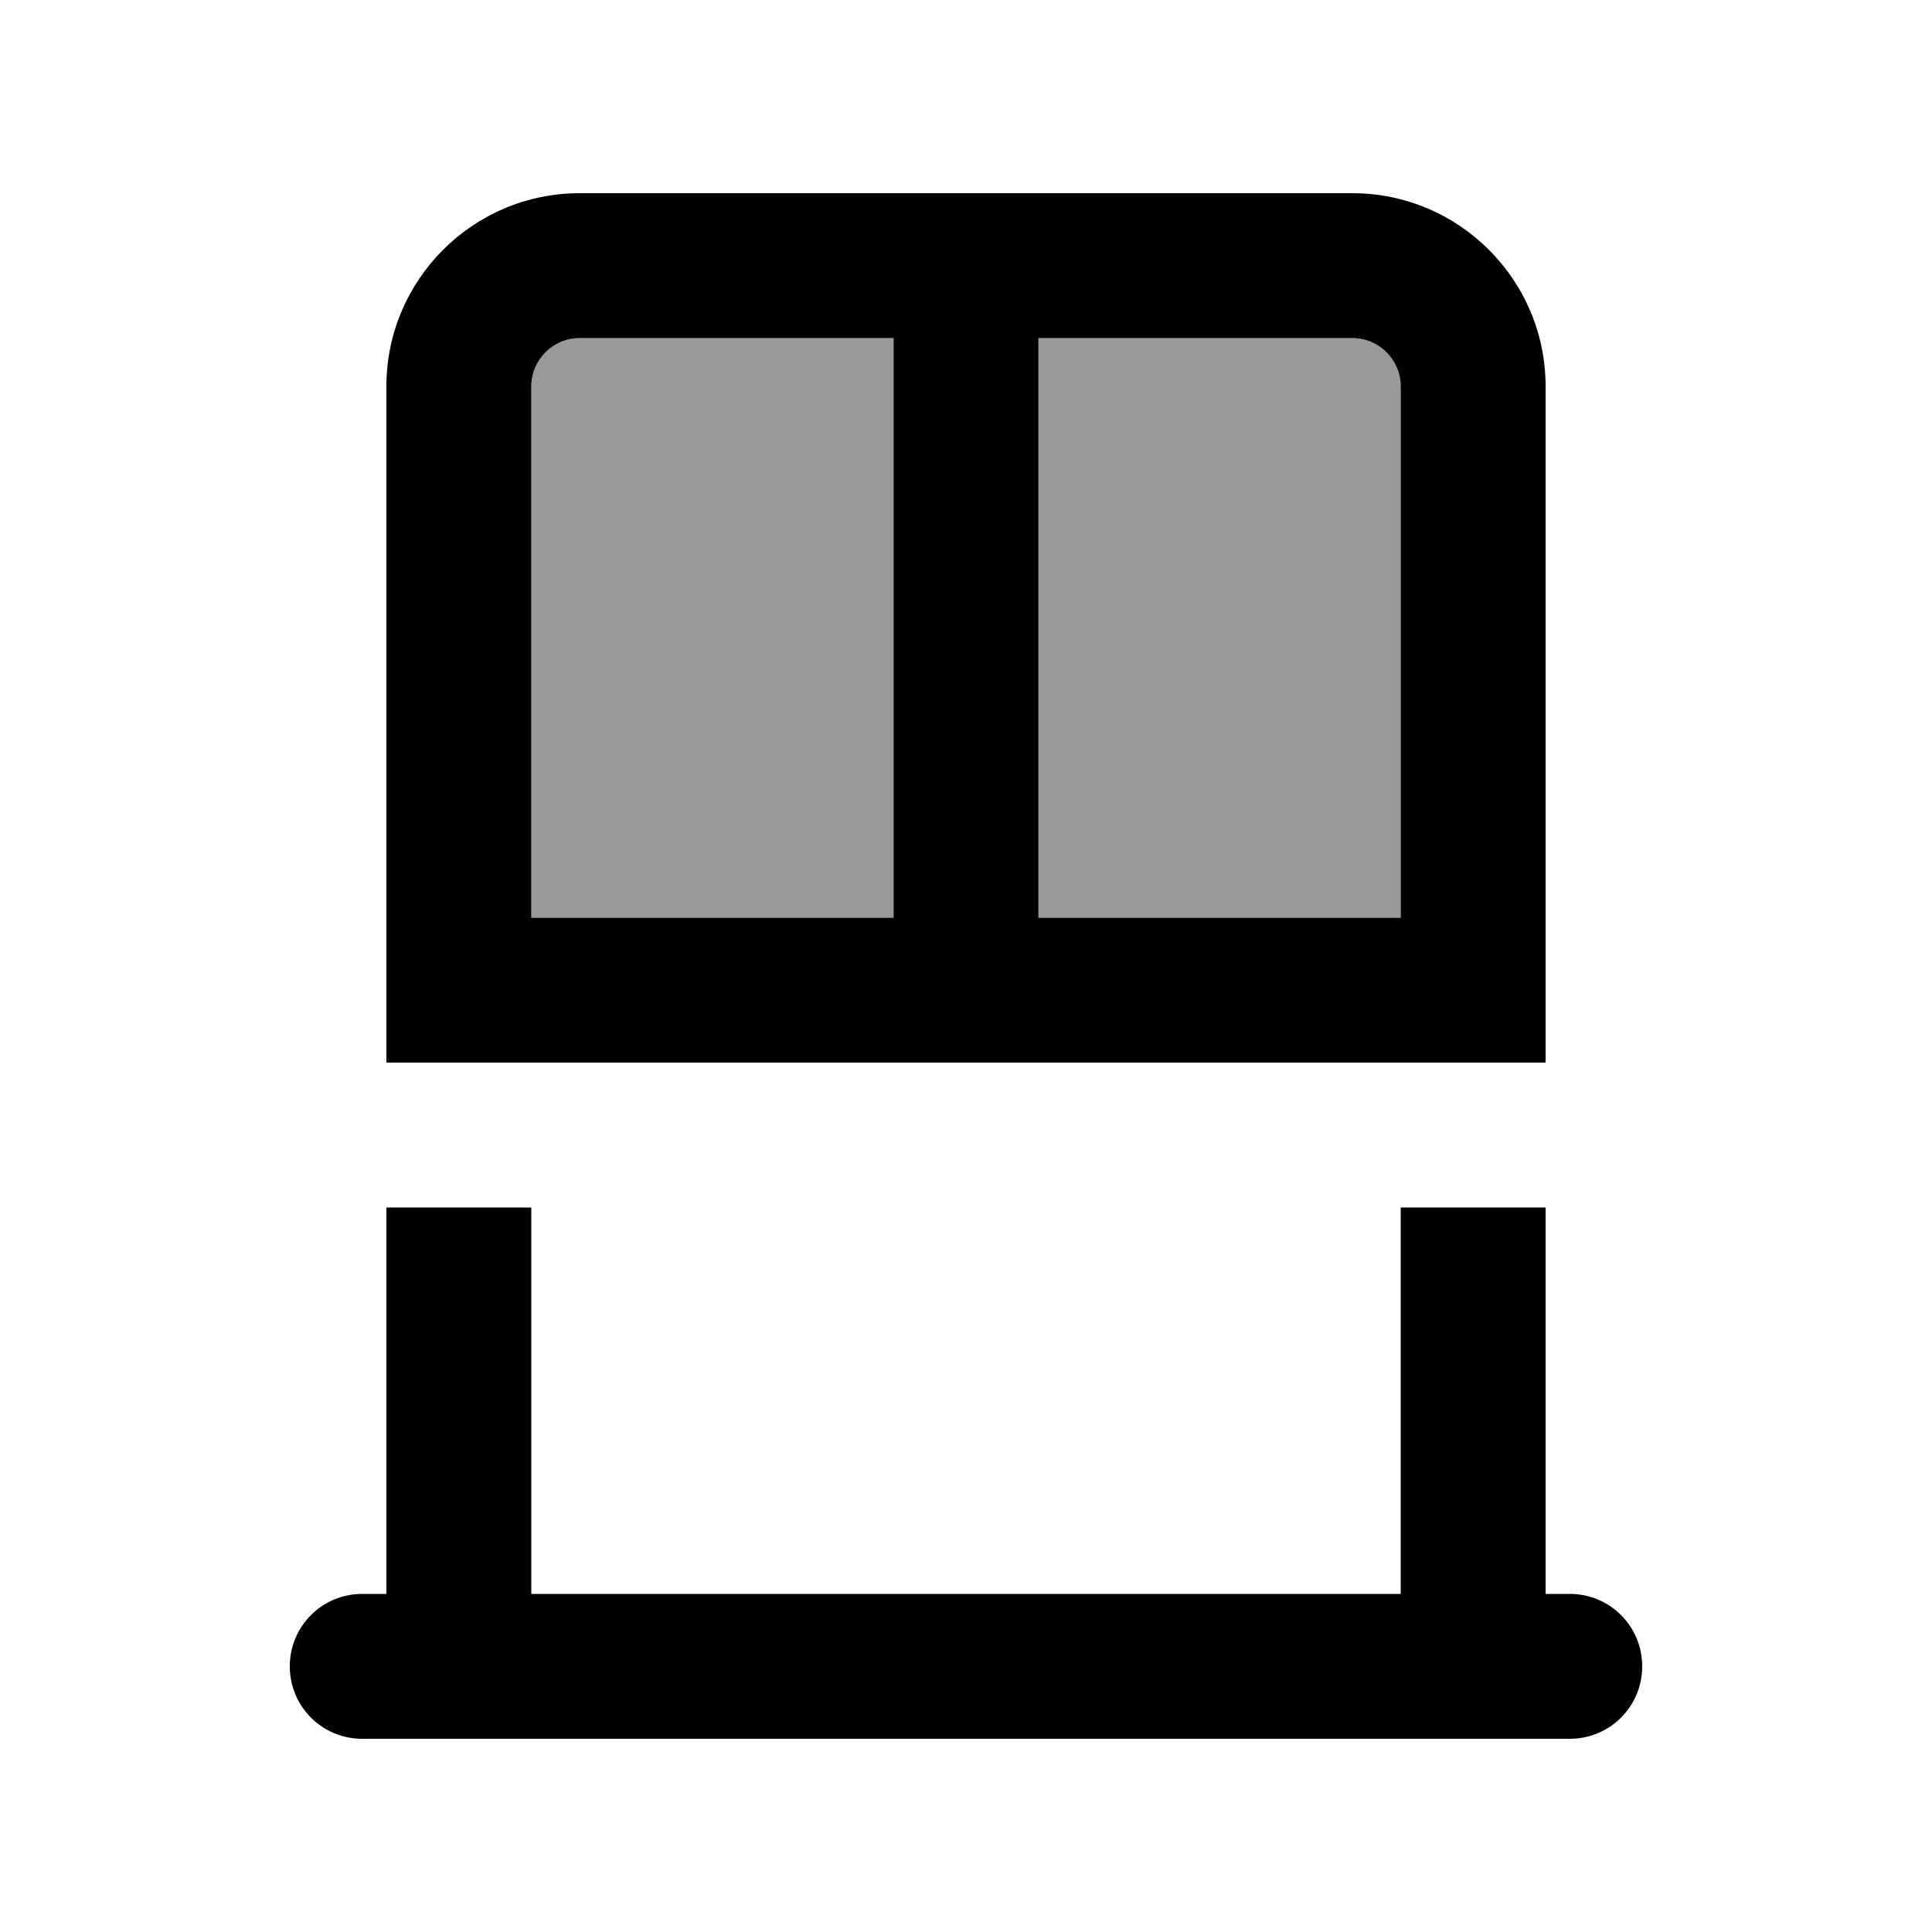
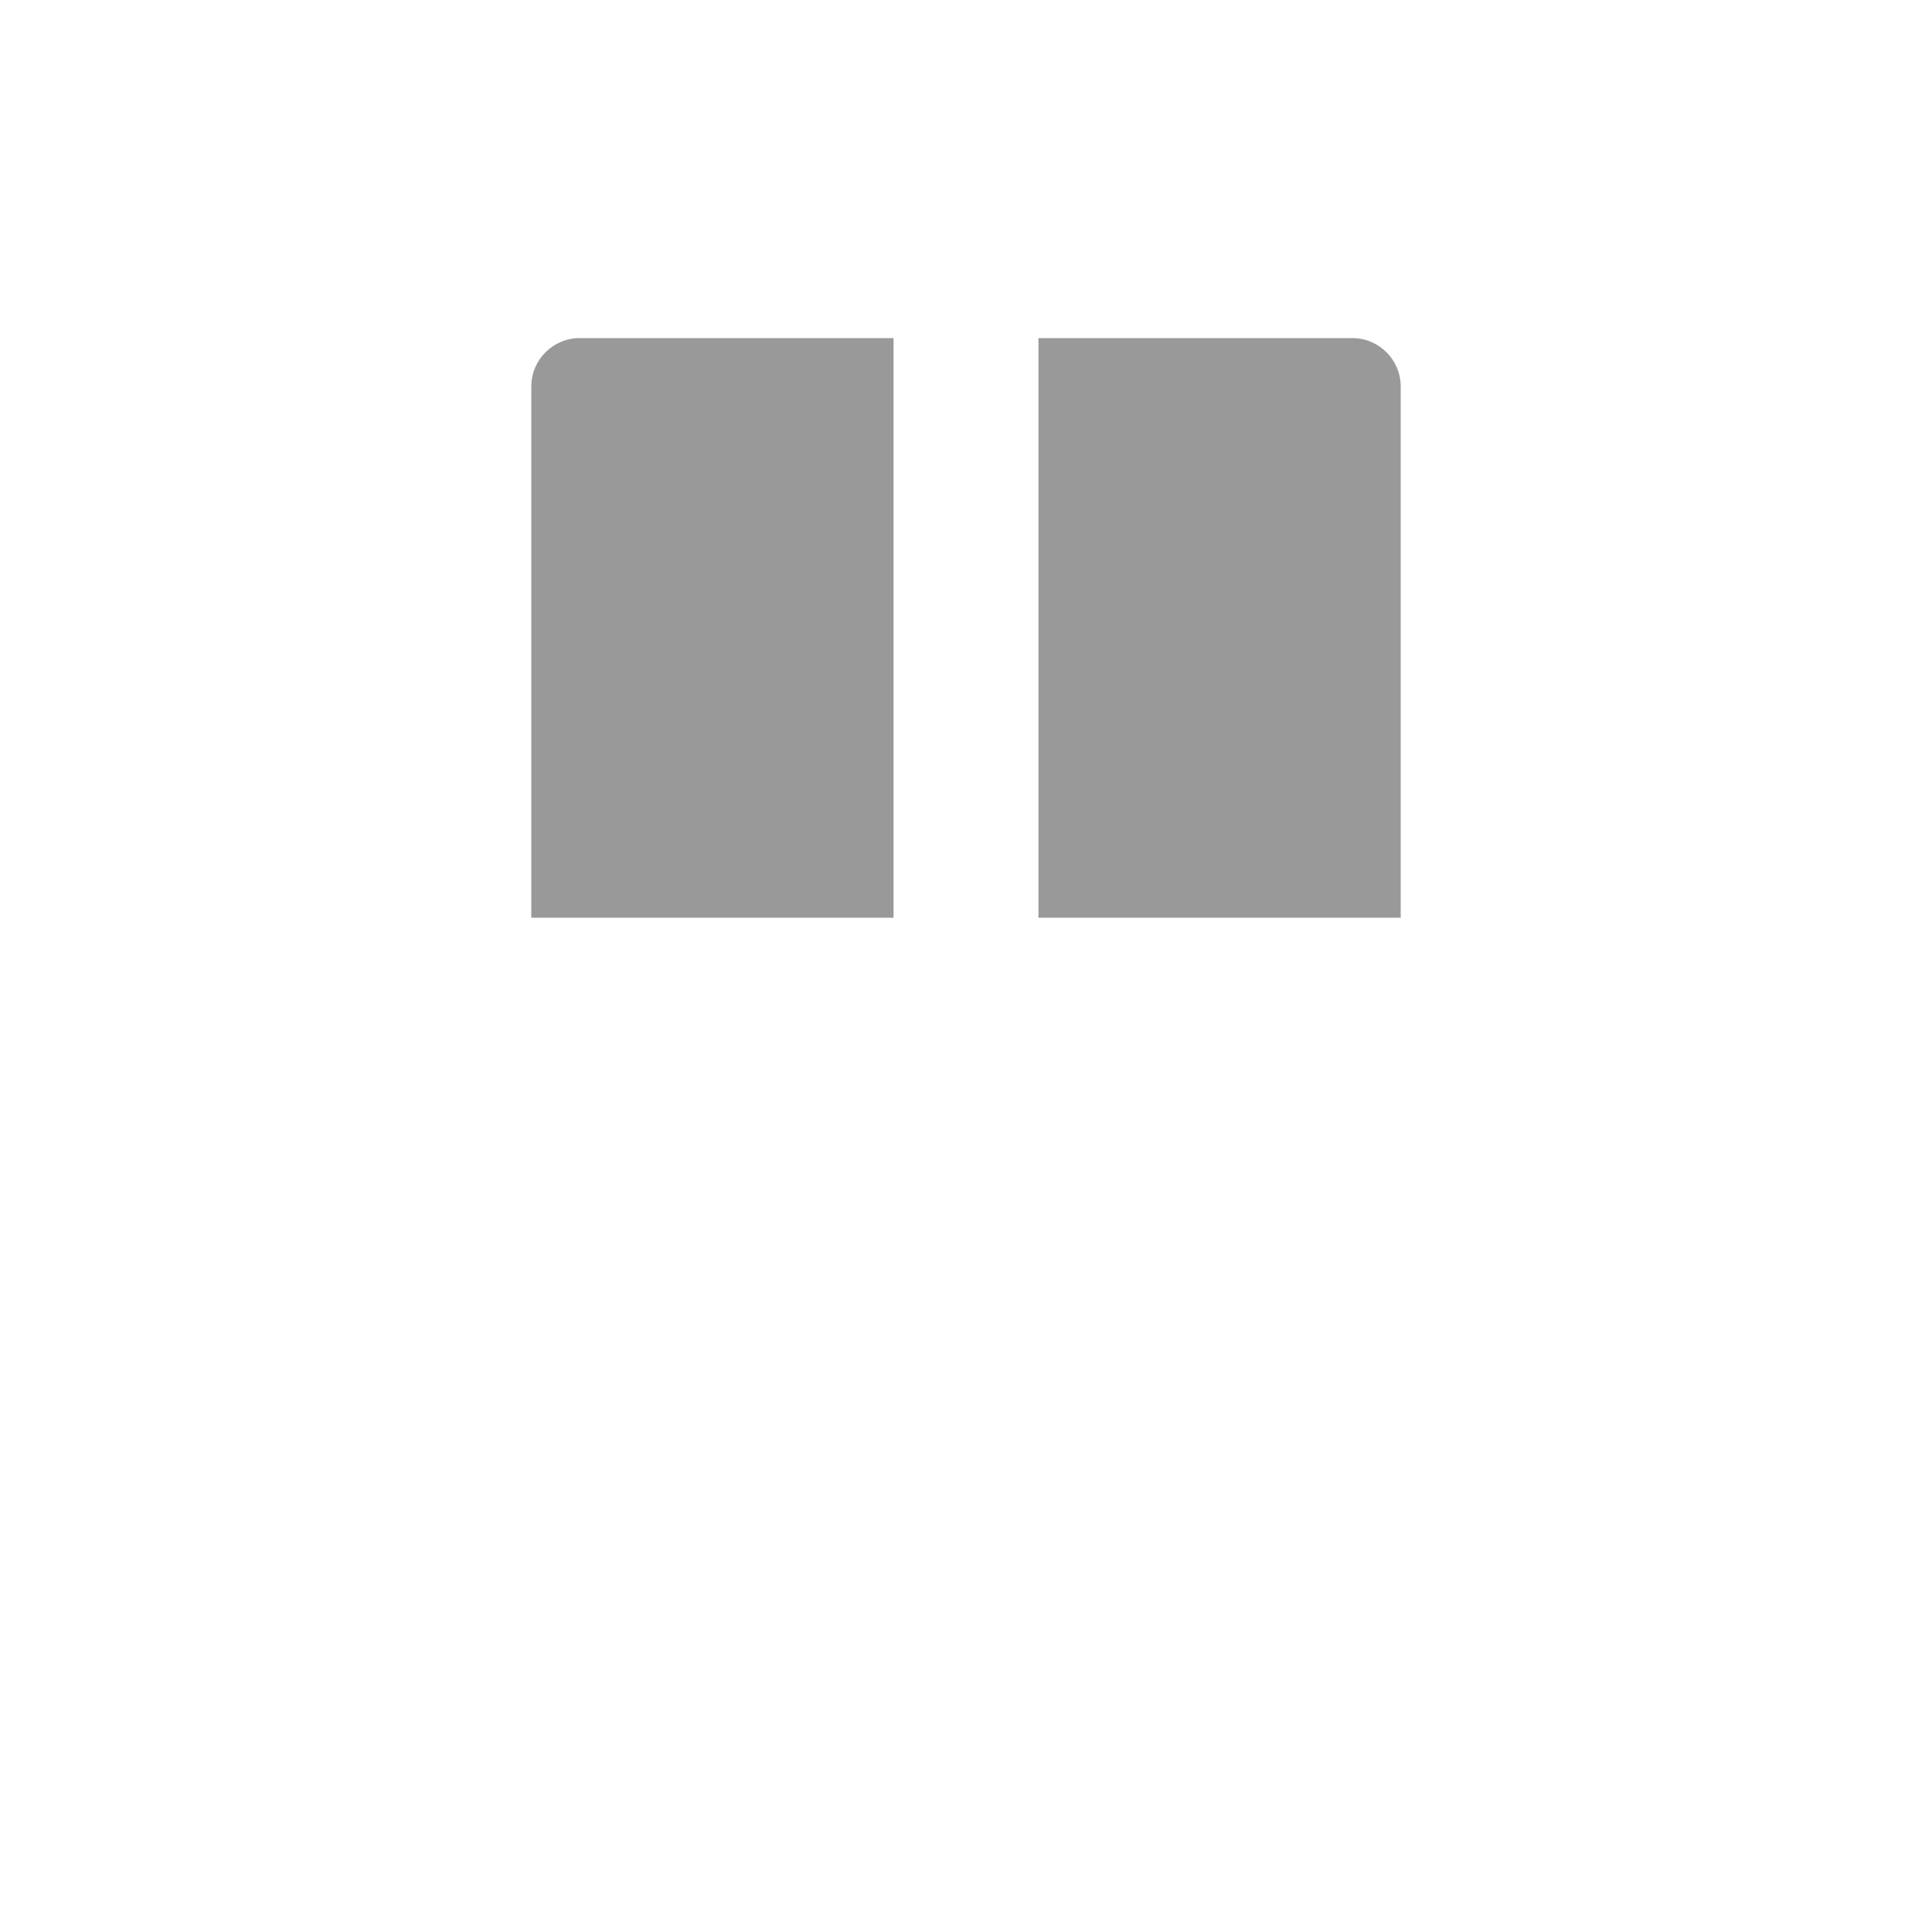
<svg xmlns="http://www.w3.org/2000/svg" viewBox="0 0 640 640">
  <path opacity=".4" fill="currentColor" d="M176 128L176 304L296 304L296 112L192 112C183.2 112 176 119.2 176 128zM344 112L344 304L464 304L464 128C464 119.2 456.8 112 448 112L344 112z" />
-   <path fill="currentColor" d="M464 304L344 304L344 112L448 112C456.8 112 464 119.2 464 128L464 304zM296 304L176 304L176 128C176 119.2 183.2 112 192 112L296 112L296 304zM512 352L512 128C512 92.7 483.3 64 448 64L192 64C156.7 64 128 92.7 128 128L128 352L512 352zM120 528C106.7 528 96 538.7 96 552C96 565.3 106.7 576 120 576L520 576C533.3 576 544 565.3 544 552C544 538.7 533.3 528 520 528L512 528L512 400L464 400L464 528L176 528L176 400L128 400L128 528L120 528z" />
</svg>